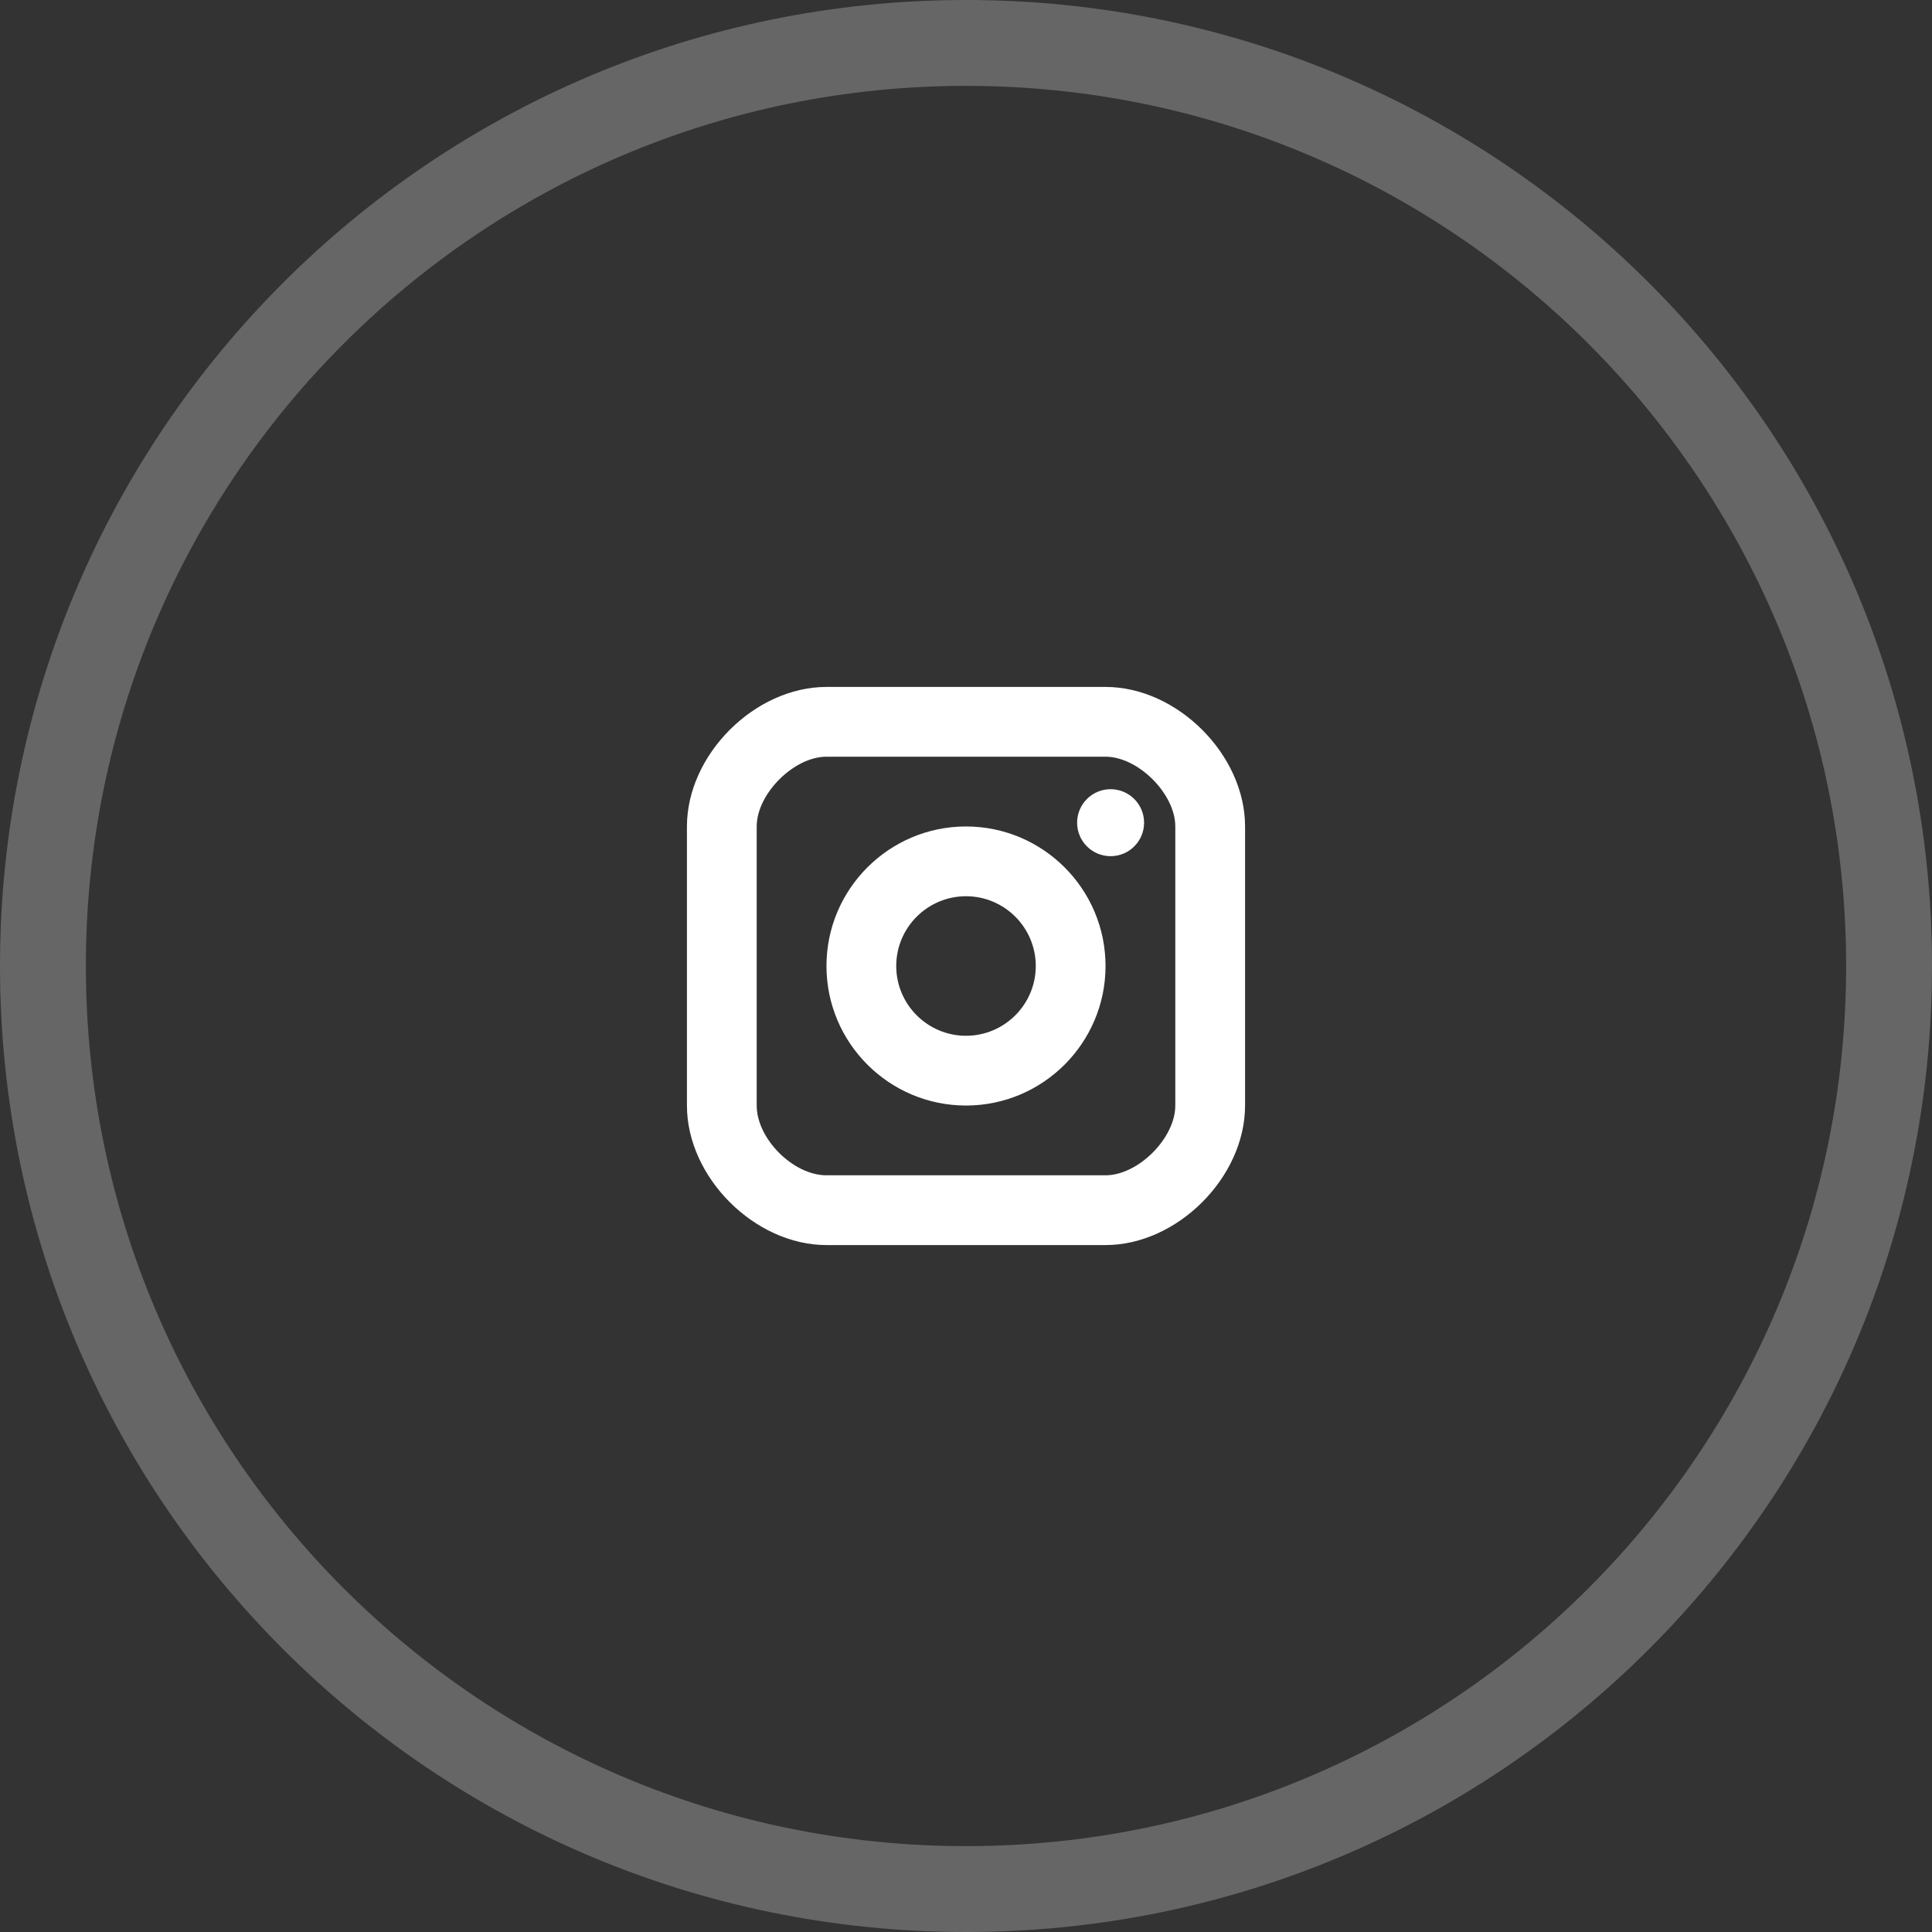
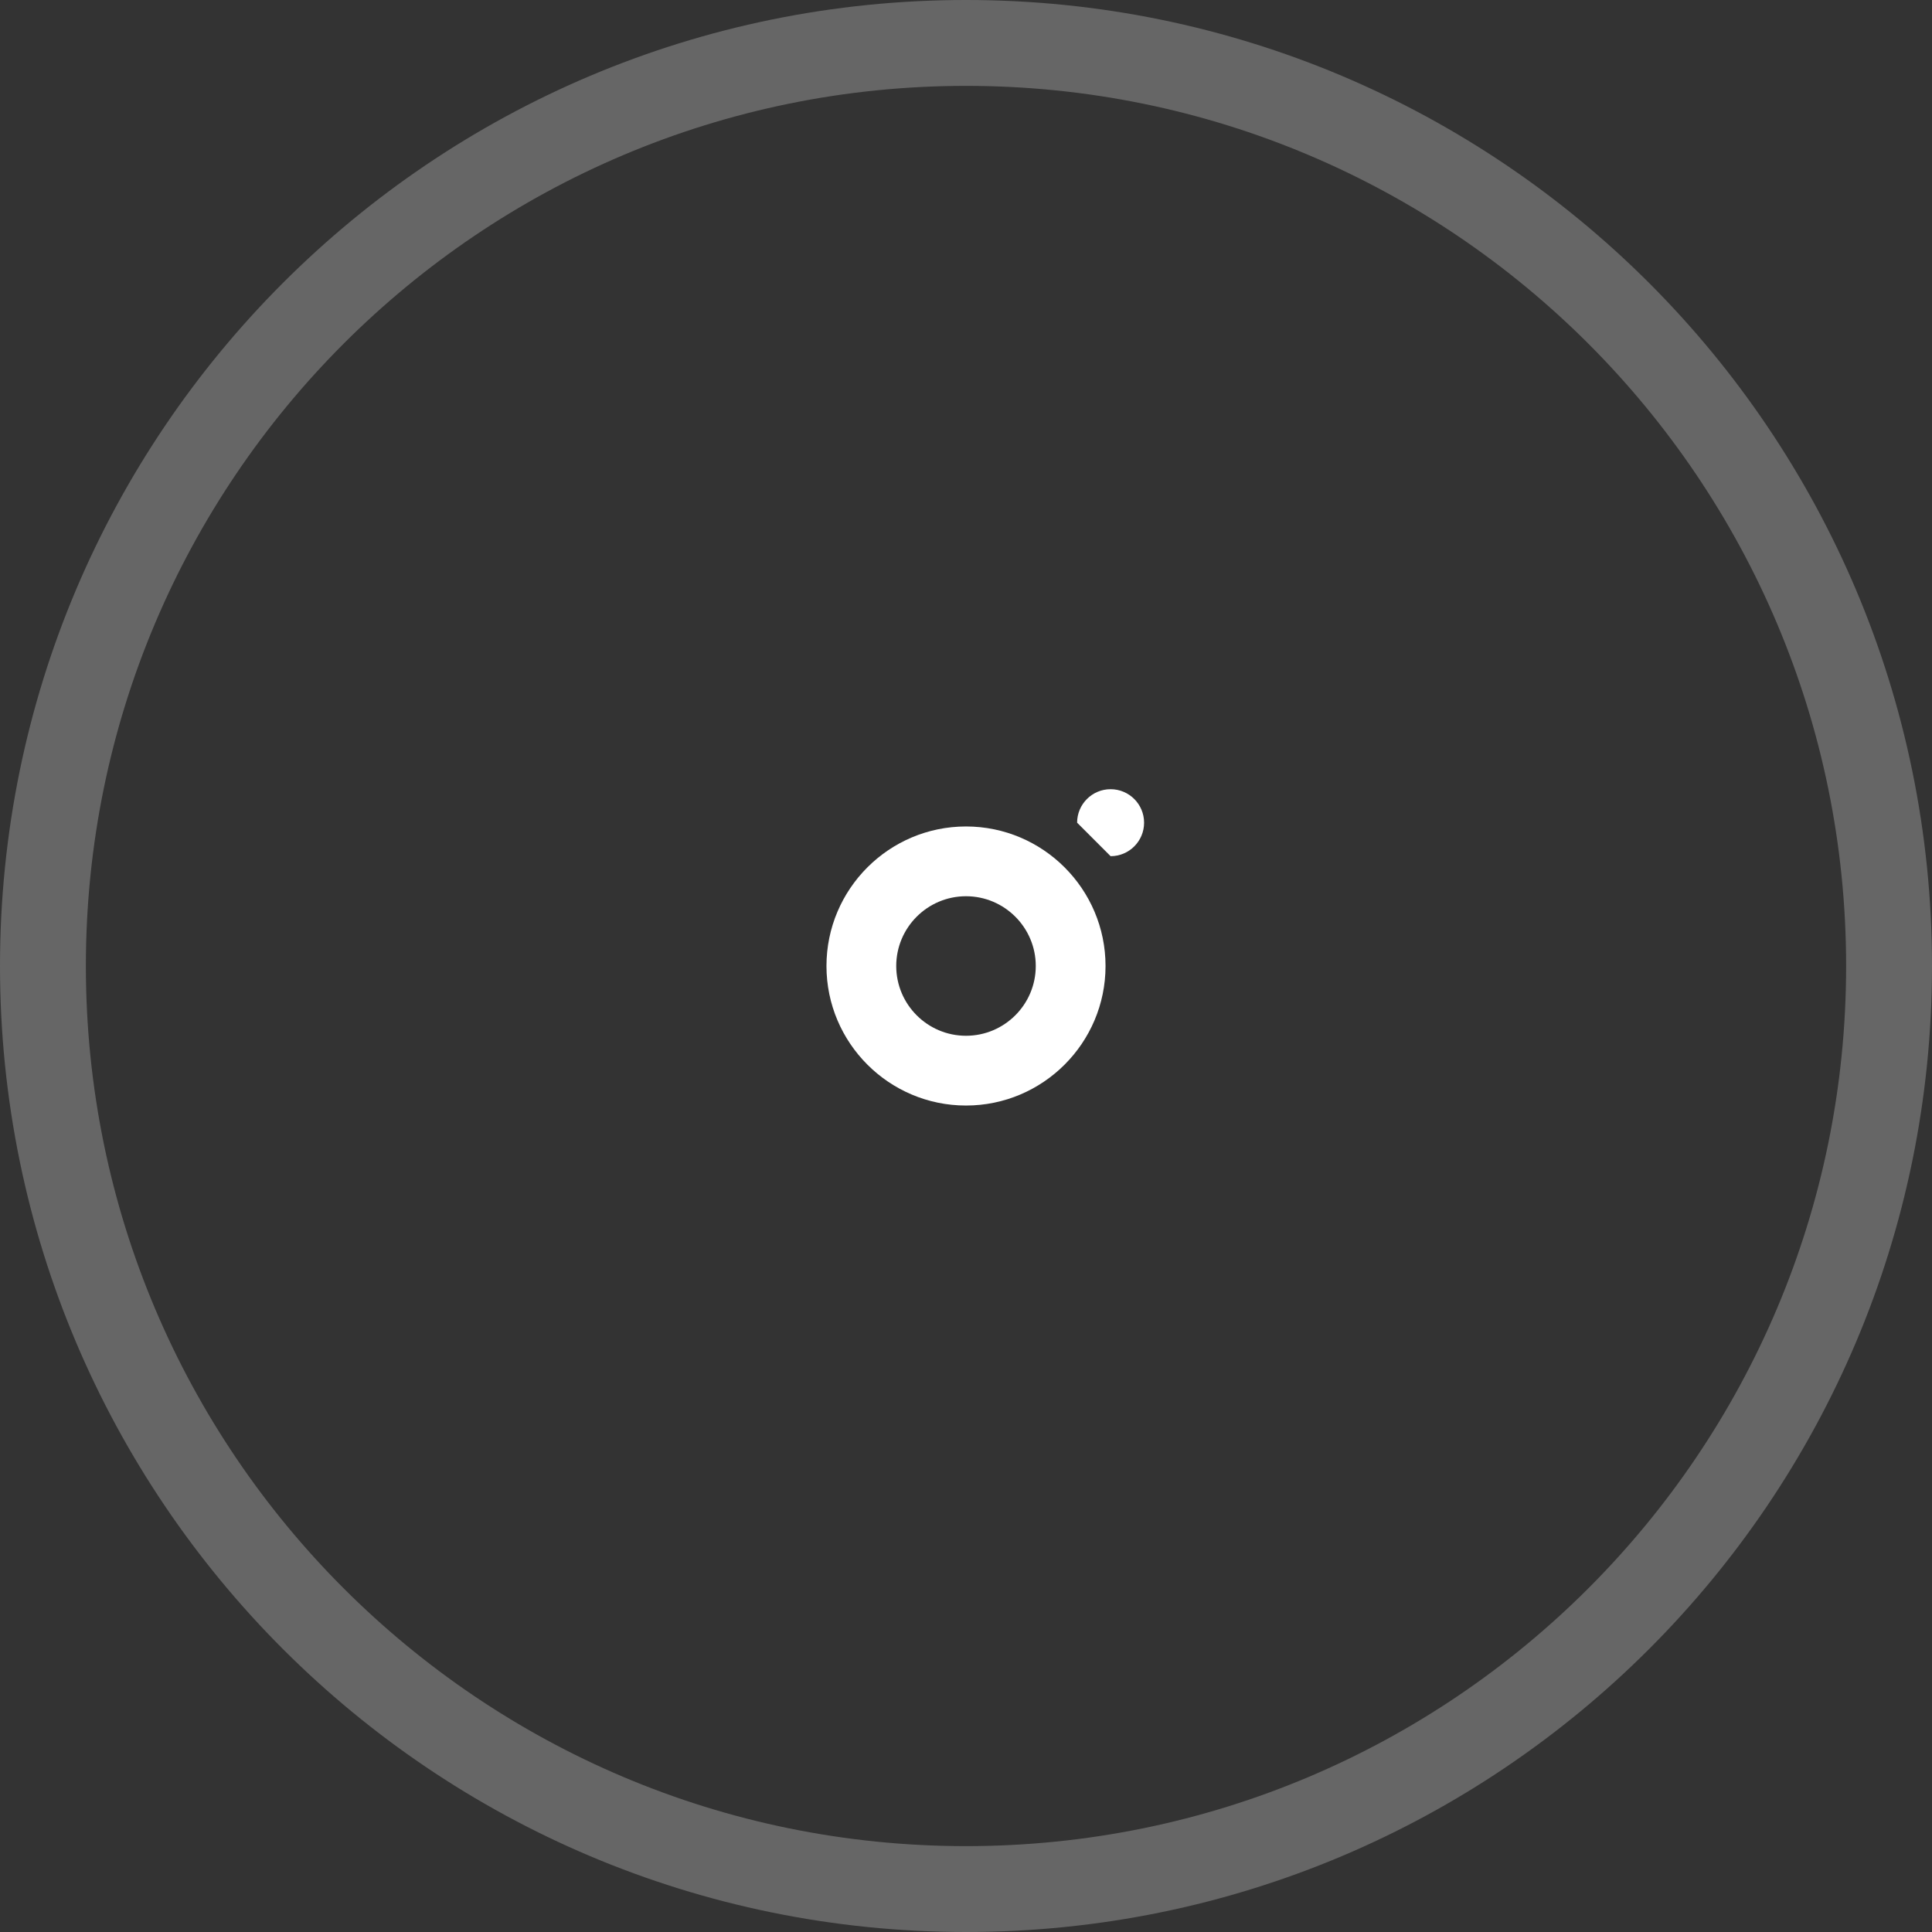
<svg xmlns="http://www.w3.org/2000/svg" width="45" height="45" viewBox="0 0 45 45" fill="none">
  <rect x="0" y="0" width="45" height="45" fill="#333333" stroke="none" />
  <path opacity="0.25" d="M44 22.5C44 34.374 34.374 44 22.5 44C10.626 44 1 34.374 1 22.5C1 10.626 10.626 1 22.5 1C34.374 1 44 10.626 44 22.5Z" stroke="white" stroke-width="2" />
-   <path d="M25.868 19.942C26.299 19.942 26.648 19.593 26.648 19.162C26.648 18.732 26.299 18.382 25.868 18.382C25.437 18.382 25.088 18.732 25.088 19.162C25.088 19.593 25.437 19.942 25.868 19.942Z" fill="white" />
+   <path d="M25.868 19.942C26.299 19.942 26.648 19.593 26.648 19.162C26.648 18.732 26.299 18.382 25.868 18.382C25.437 18.382 25.088 18.732 25.088 19.162Z" fill="white" />
  <path fill-rule="evenodd" clip-rule="evenodd" d="M19.25 22.5C19.25 24.292 20.708 25.75 22.5 25.75C24.292 25.75 25.75 24.292 25.75 22.5C25.75 20.708 24.292 19.25 22.5 19.25C20.708 19.25 19.25 20.708 19.25 22.5ZM20.875 22.5C20.875 21.604 21.604 20.875 22.5 20.875C23.396 20.875 24.125 21.604 24.125 22.5C24.125 23.396 23.396 24.125 22.5 24.125C21.604 24.125 20.875 23.396 20.875 22.5Z" fill="white" />
-   <path fill-rule="evenodd" clip-rule="evenodd" d="M19.25 29H25.75C27.421 29 29 27.421 29 25.75V19.25C29 17.579 27.421 16 25.75 16H19.25C17.579 16 16 17.579 16 19.25V25.75C16 27.421 17.579 29 19.25 29ZM17.625 19.25C17.625 18.49 18.49 17.625 19.25 17.625H25.75C26.51 17.625 27.375 18.49 27.375 19.25V25.75C27.375 26.51 26.51 27.375 25.75 27.375H19.25C18.476 27.375 17.625 26.524 17.625 25.75V19.25Z" fill="white" />
</svg>